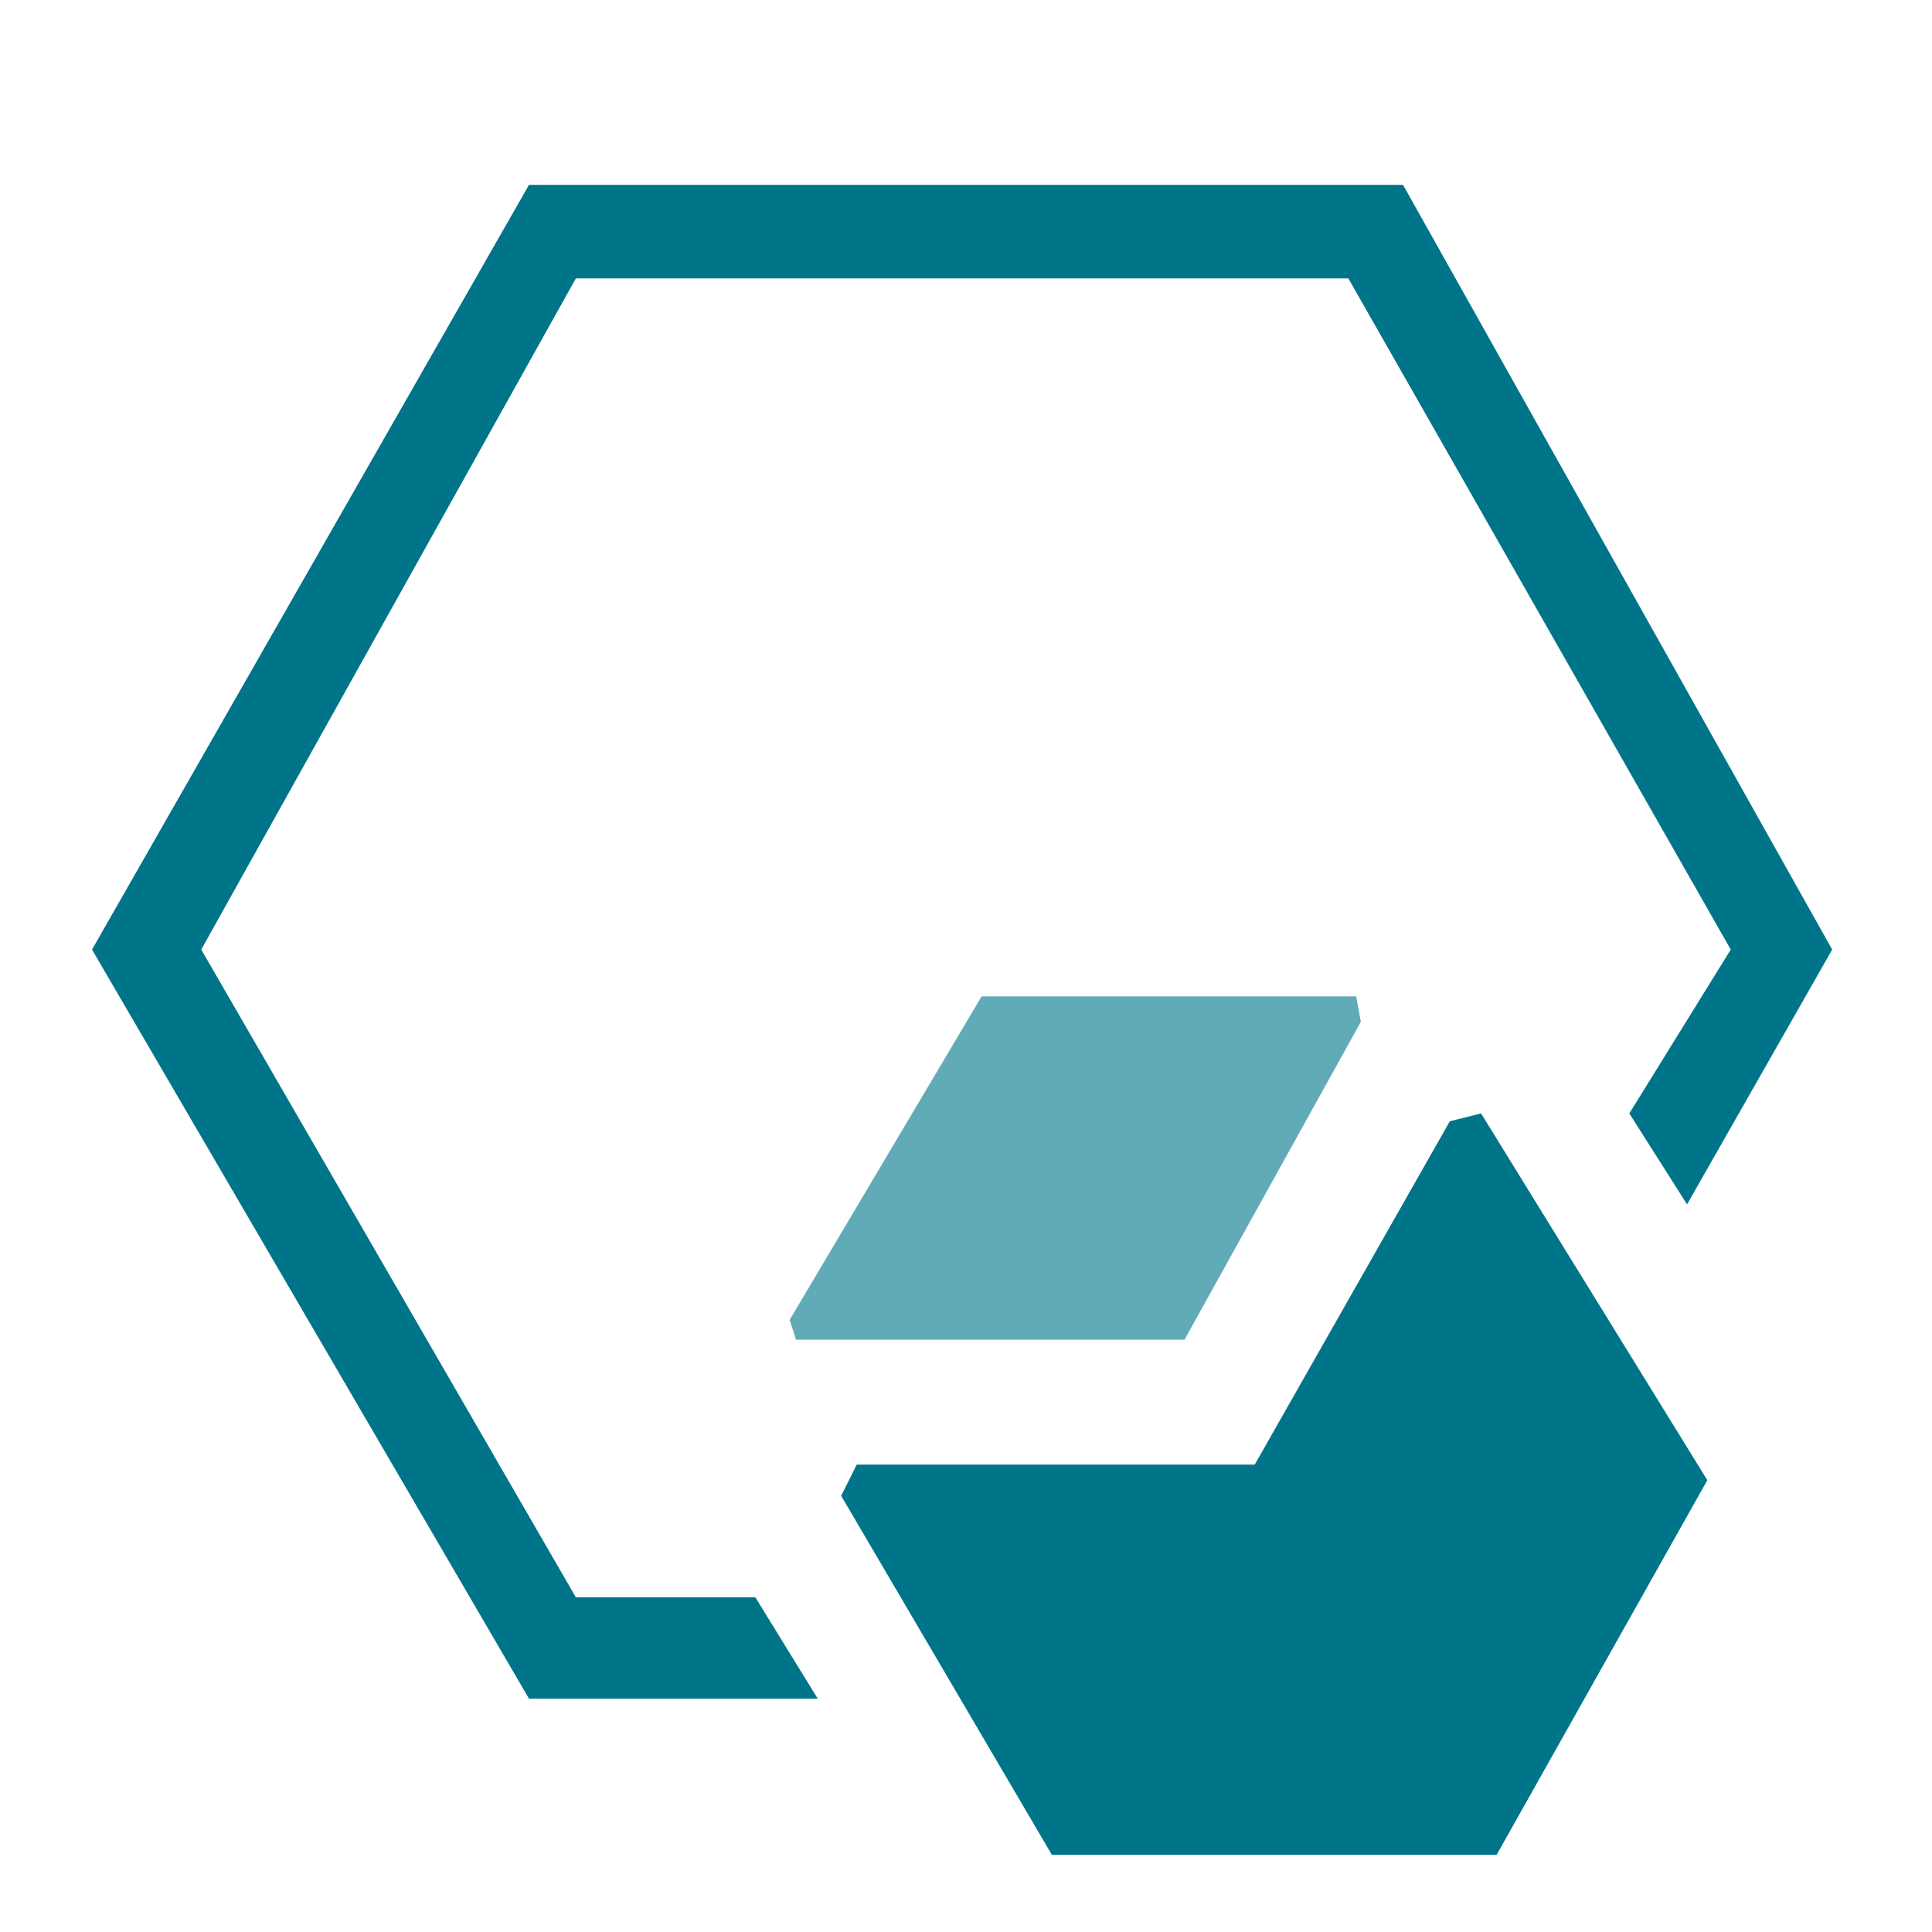
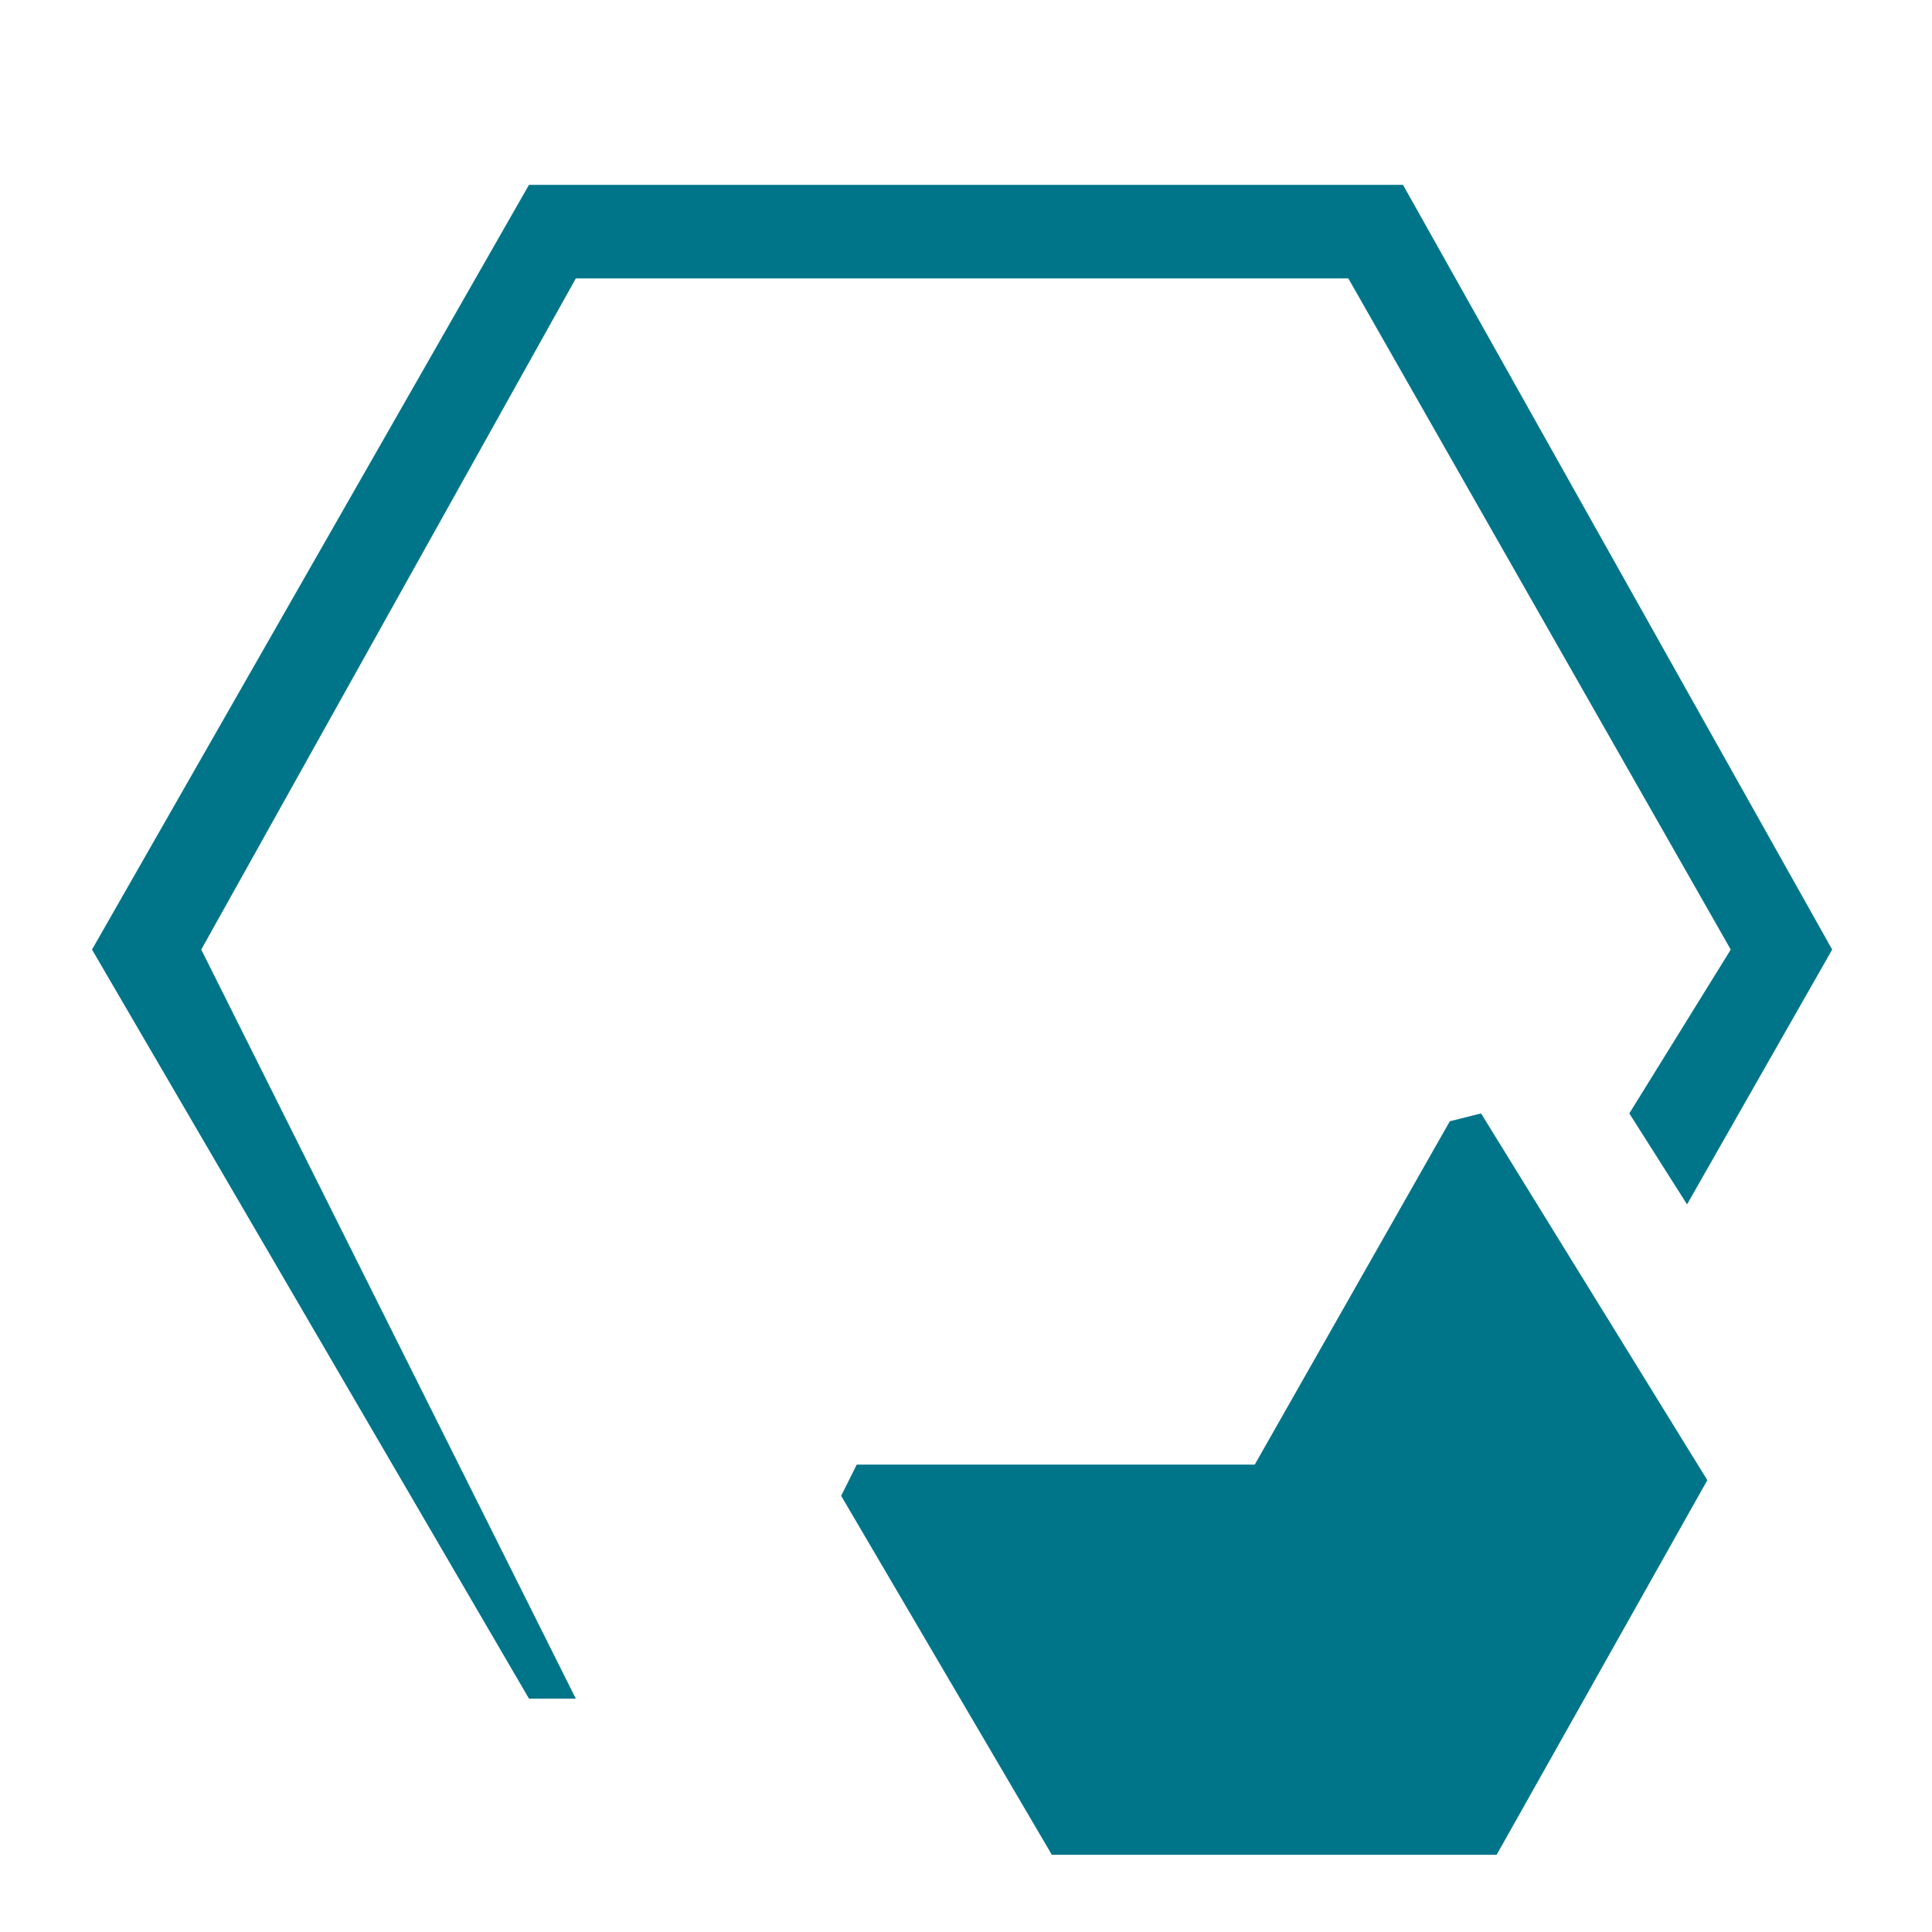
<svg xmlns="http://www.w3.org/2000/svg" width="42" height="42" viewBox="0 0 42 42" fill="none">
-   <path d="M11.67 4.018H11.5L2 20.643L11.5 36.928H17.777L16.42 34.723H12.518L4.375 20.643L12.518 6.053H29.312L37.625 20.643L35.42 24.205L36.675 26.182L39.83 20.643L30.5 4.018H11.67Z" fill="#00758A" />
+   <path d="M11.67 4.018H11.5L2 20.643L11.5 36.928H17.777H12.518L4.375 20.643L12.518 6.053H29.312L37.625 20.643L35.42 24.205L36.675 26.182L39.83 20.643L30.5 4.018H11.67Z" fill="#00758A" />
  <path d="M31.518 24.375L27.277 31.839H18.625L18.286 32.518L22.866 40.321H32.536L37.116 32.178L32.197 24.205L31.518 24.375Z" fill="#00758A" />
-   <path d="M29.584 22.213L29.482 21.661H21.339L17.166 28.694L17.305 29.125H25.75L29.584 22.213Z" fill="#61ABB9" />
</svg>